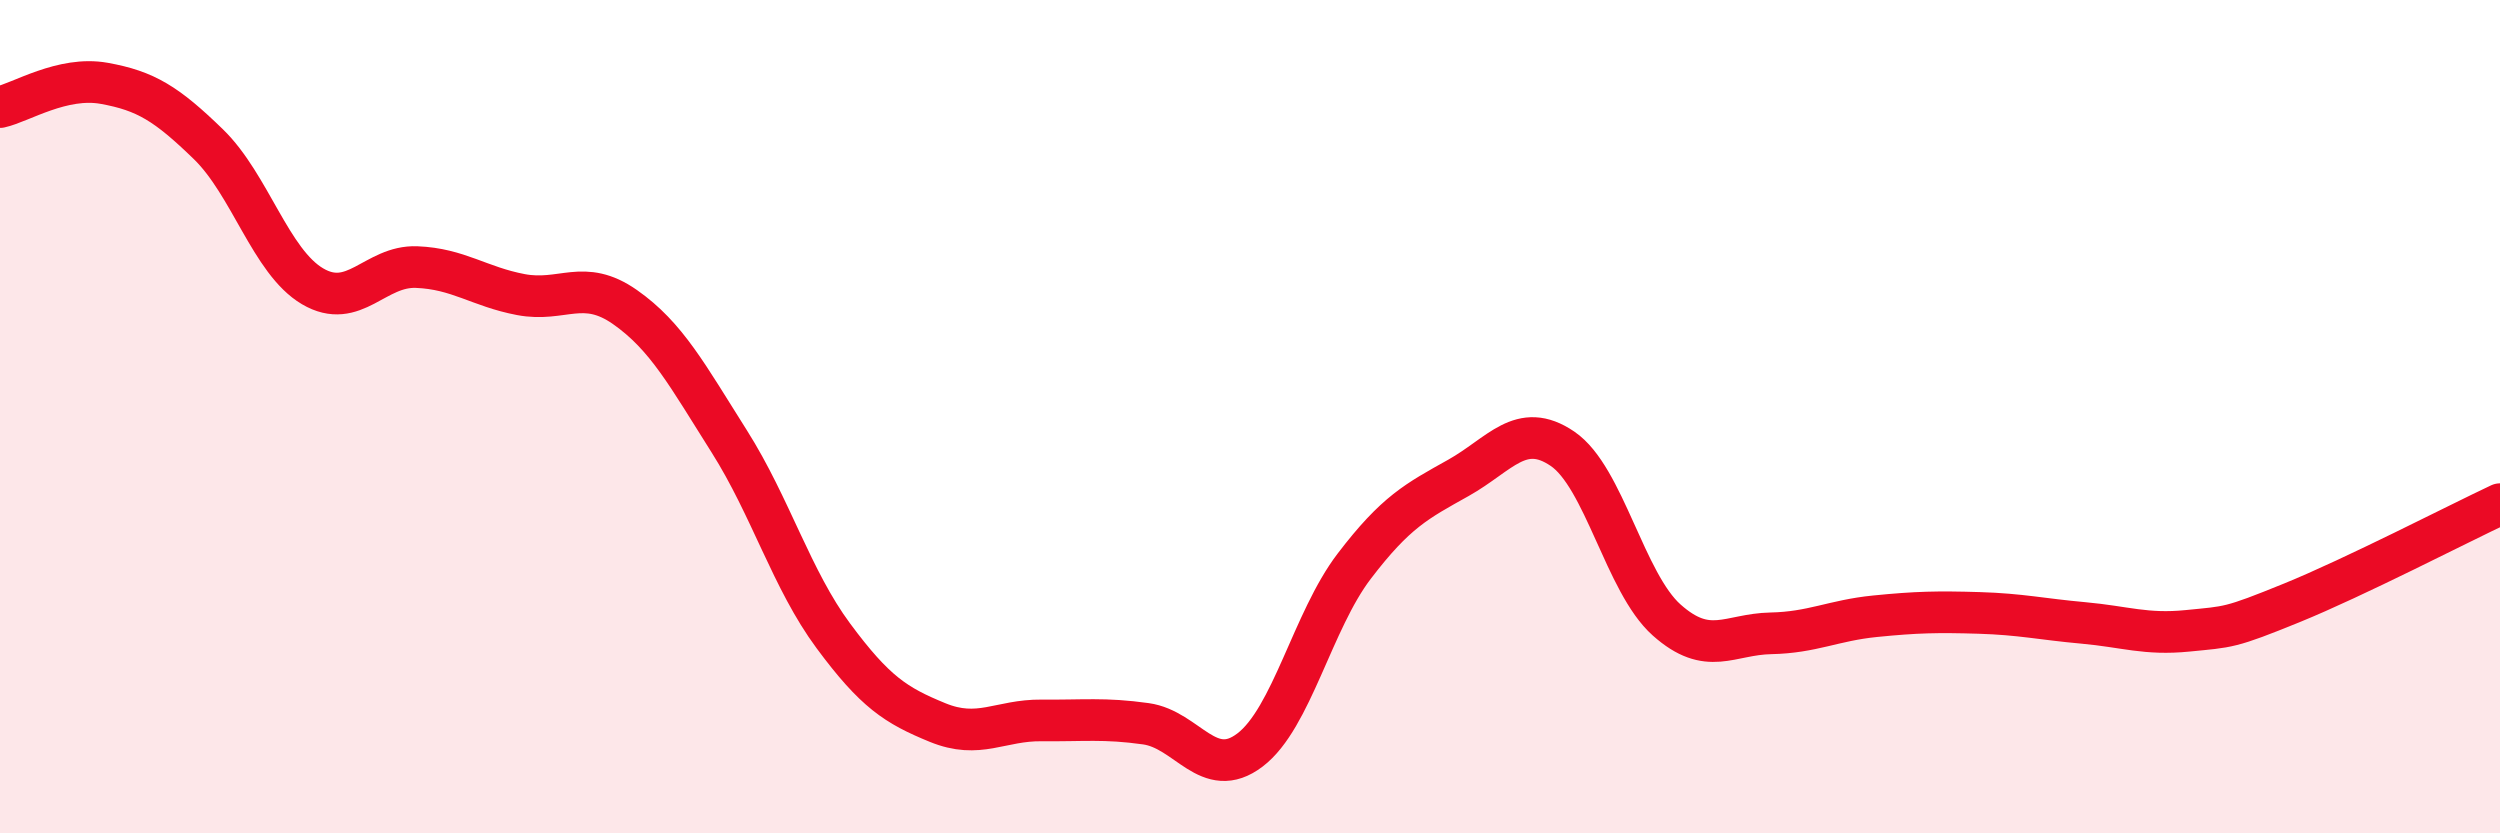
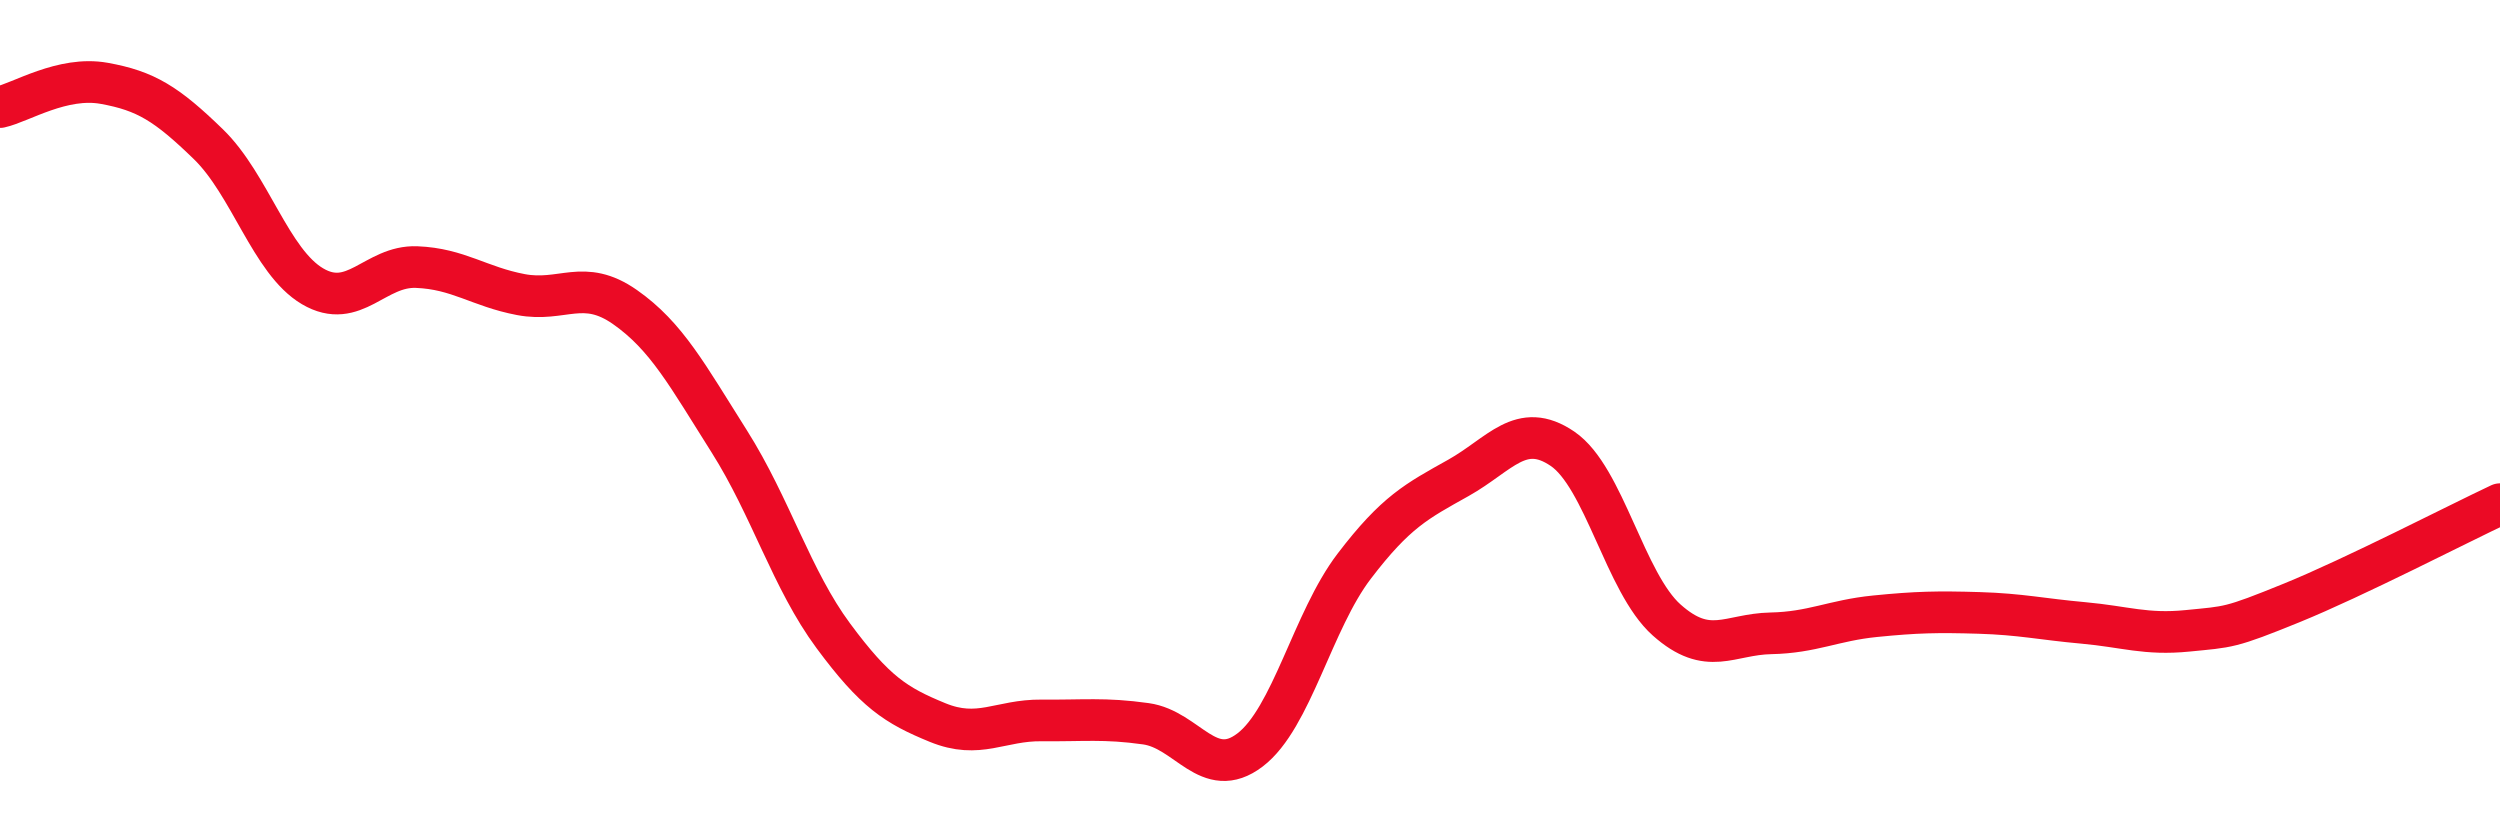
<svg xmlns="http://www.w3.org/2000/svg" width="60" height="20" viewBox="0 0 60 20">
-   <path d="M 0,2.57 C 0.5,2.46 1.5,1.82 2.5,2 C 3.5,2.18 4,2.49 5,3.46 C 6,4.43 6.5,6.28 7.5,6.87 C 8.5,7.46 9,6.37 10,6.41 C 11,6.45 11.5,6.88 12.5,7.07 C 13.5,7.26 14,6.67 15,7.37 C 16,8.07 16.5,9.01 17.5,10.59 C 18.5,12.17 19,13.91 20,15.26 C 21,16.61 21.5,16.93 22.5,17.34 C 23.5,17.75 24,17.28 25,17.29 C 26,17.3 26.5,17.23 27.5,17.37 C 28.5,17.51 29,18.76 30,18 C 31,17.24 31.5,14.9 32.5,13.59 C 33.5,12.28 34,12.03 35,11.47 C 36,10.91 36.5,10.09 37.5,10.77 C 38.5,11.45 39,13.99 40,14.88 C 41,15.77 41.5,15.22 42.5,15.2 C 43.5,15.18 44,14.89 45,14.79 C 46,14.69 46.5,14.68 47.5,14.71 C 48.5,14.74 49,14.86 50,14.95 C 51,15.04 51.5,15.24 52.5,15.14 C 53.5,15.04 53.5,15.08 55,14.47 C 56.5,13.86 59,12.57 60,12.1L60 20L0 20Z" fill="#EB0A25" opacity="0.1" stroke-linecap="round" stroke-linejoin="round" />
  <path d="M 0,2.57 C 0.5,2.46 1.5,1.82 2.5,2 C 3.5,2.18 4,2.49 5,3.46 C 6,4.43 6.5,6.28 7.5,6.87 C 8.5,7.46 9,6.37 10,6.41 C 11,6.45 11.5,6.88 12.5,7.07 C 13.5,7.26 14,6.67 15,7.37 C 16,8.07 16.5,9.01 17.5,10.59 C 18.5,12.17 19,13.91 20,15.26 C 21,16.61 21.5,16.93 22.5,17.34 C 23.5,17.75 24,17.28 25,17.29 C 26,17.3 26.5,17.23 27.5,17.37 C 28.5,17.51 29,18.76 30,18 C 31,17.24 31.5,14.9 32.5,13.59 C 33.5,12.28 34,12.03 35,11.47 C 36,10.91 36.5,10.09 37.5,10.77 C 38.5,11.45 39,13.99 40,14.88 C 41,15.77 41.5,15.22 42.5,15.2 C 43.5,15.18 44,14.89 45,14.79 C 46,14.69 46.5,14.68 47.5,14.71 C 48.5,14.74 49,14.86 50,14.95 C 51,15.04 51.5,15.24 52.5,15.14 C 53.5,15.04 53.5,15.08 55,14.47 C 56.5,13.86 59,12.57 60,12.1" stroke="#EB0A25" stroke-width="1" fill="none" stroke-linecap="round" stroke-linejoin="round" />
</svg>